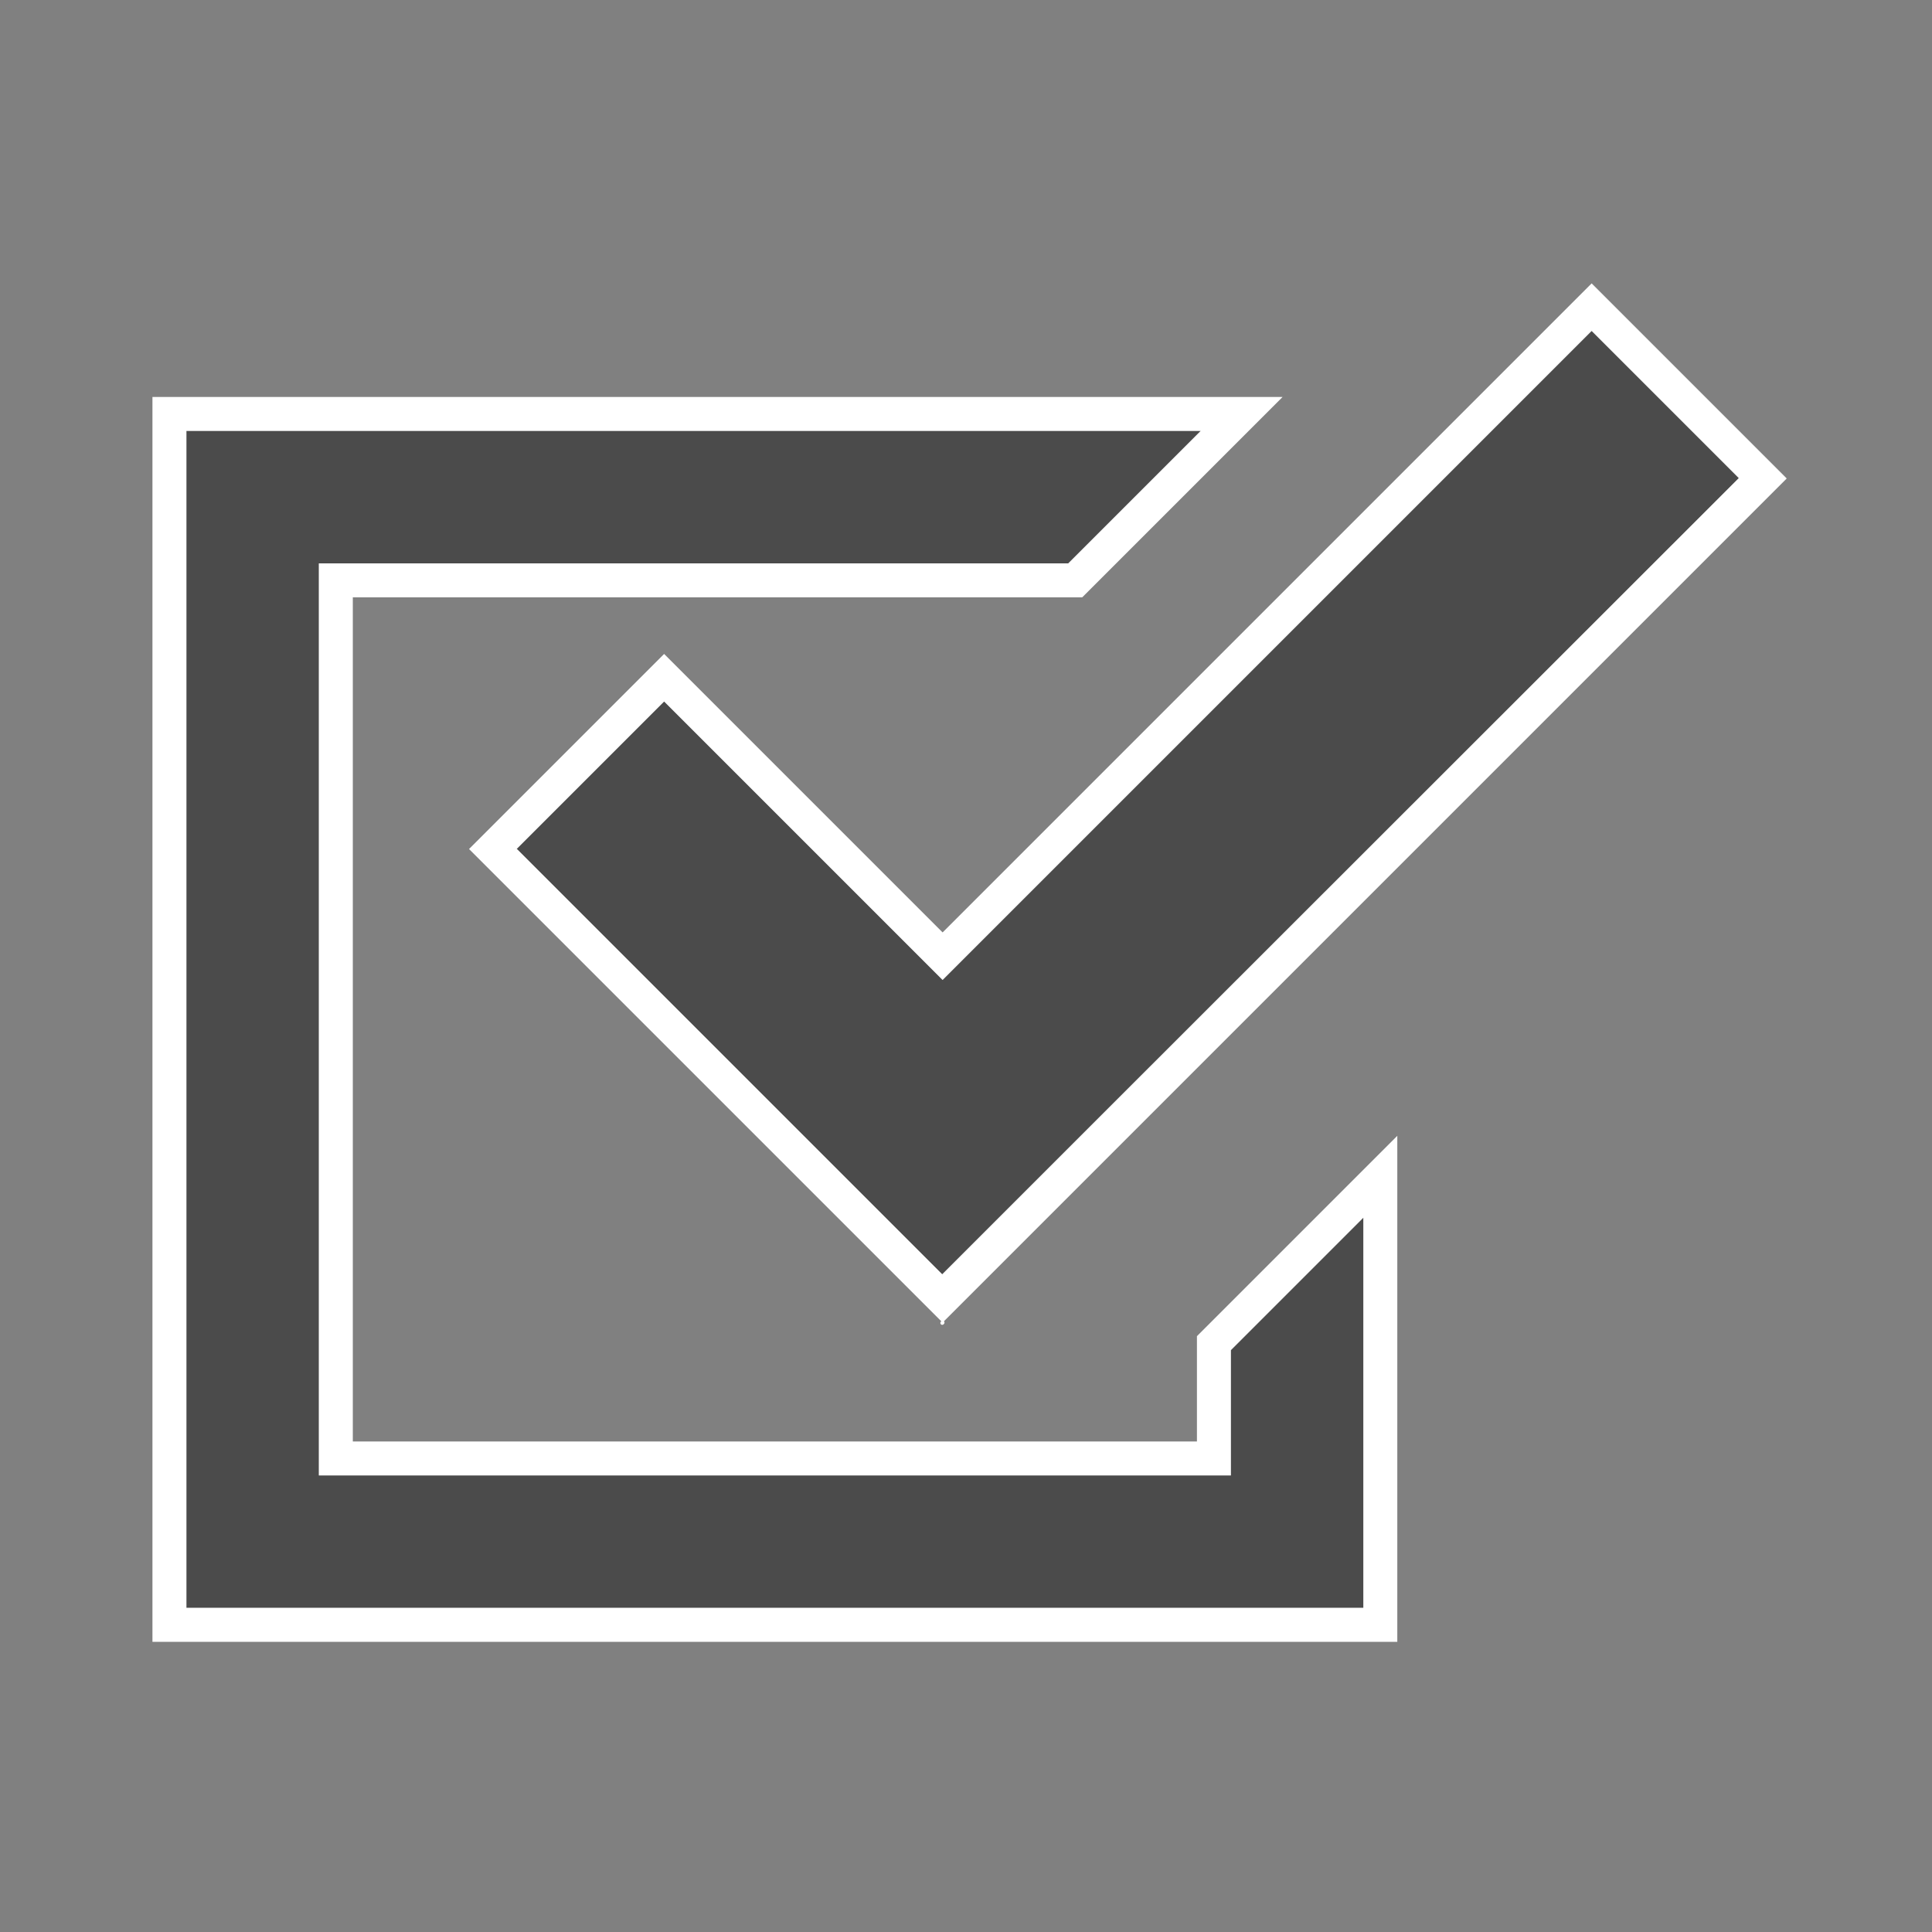
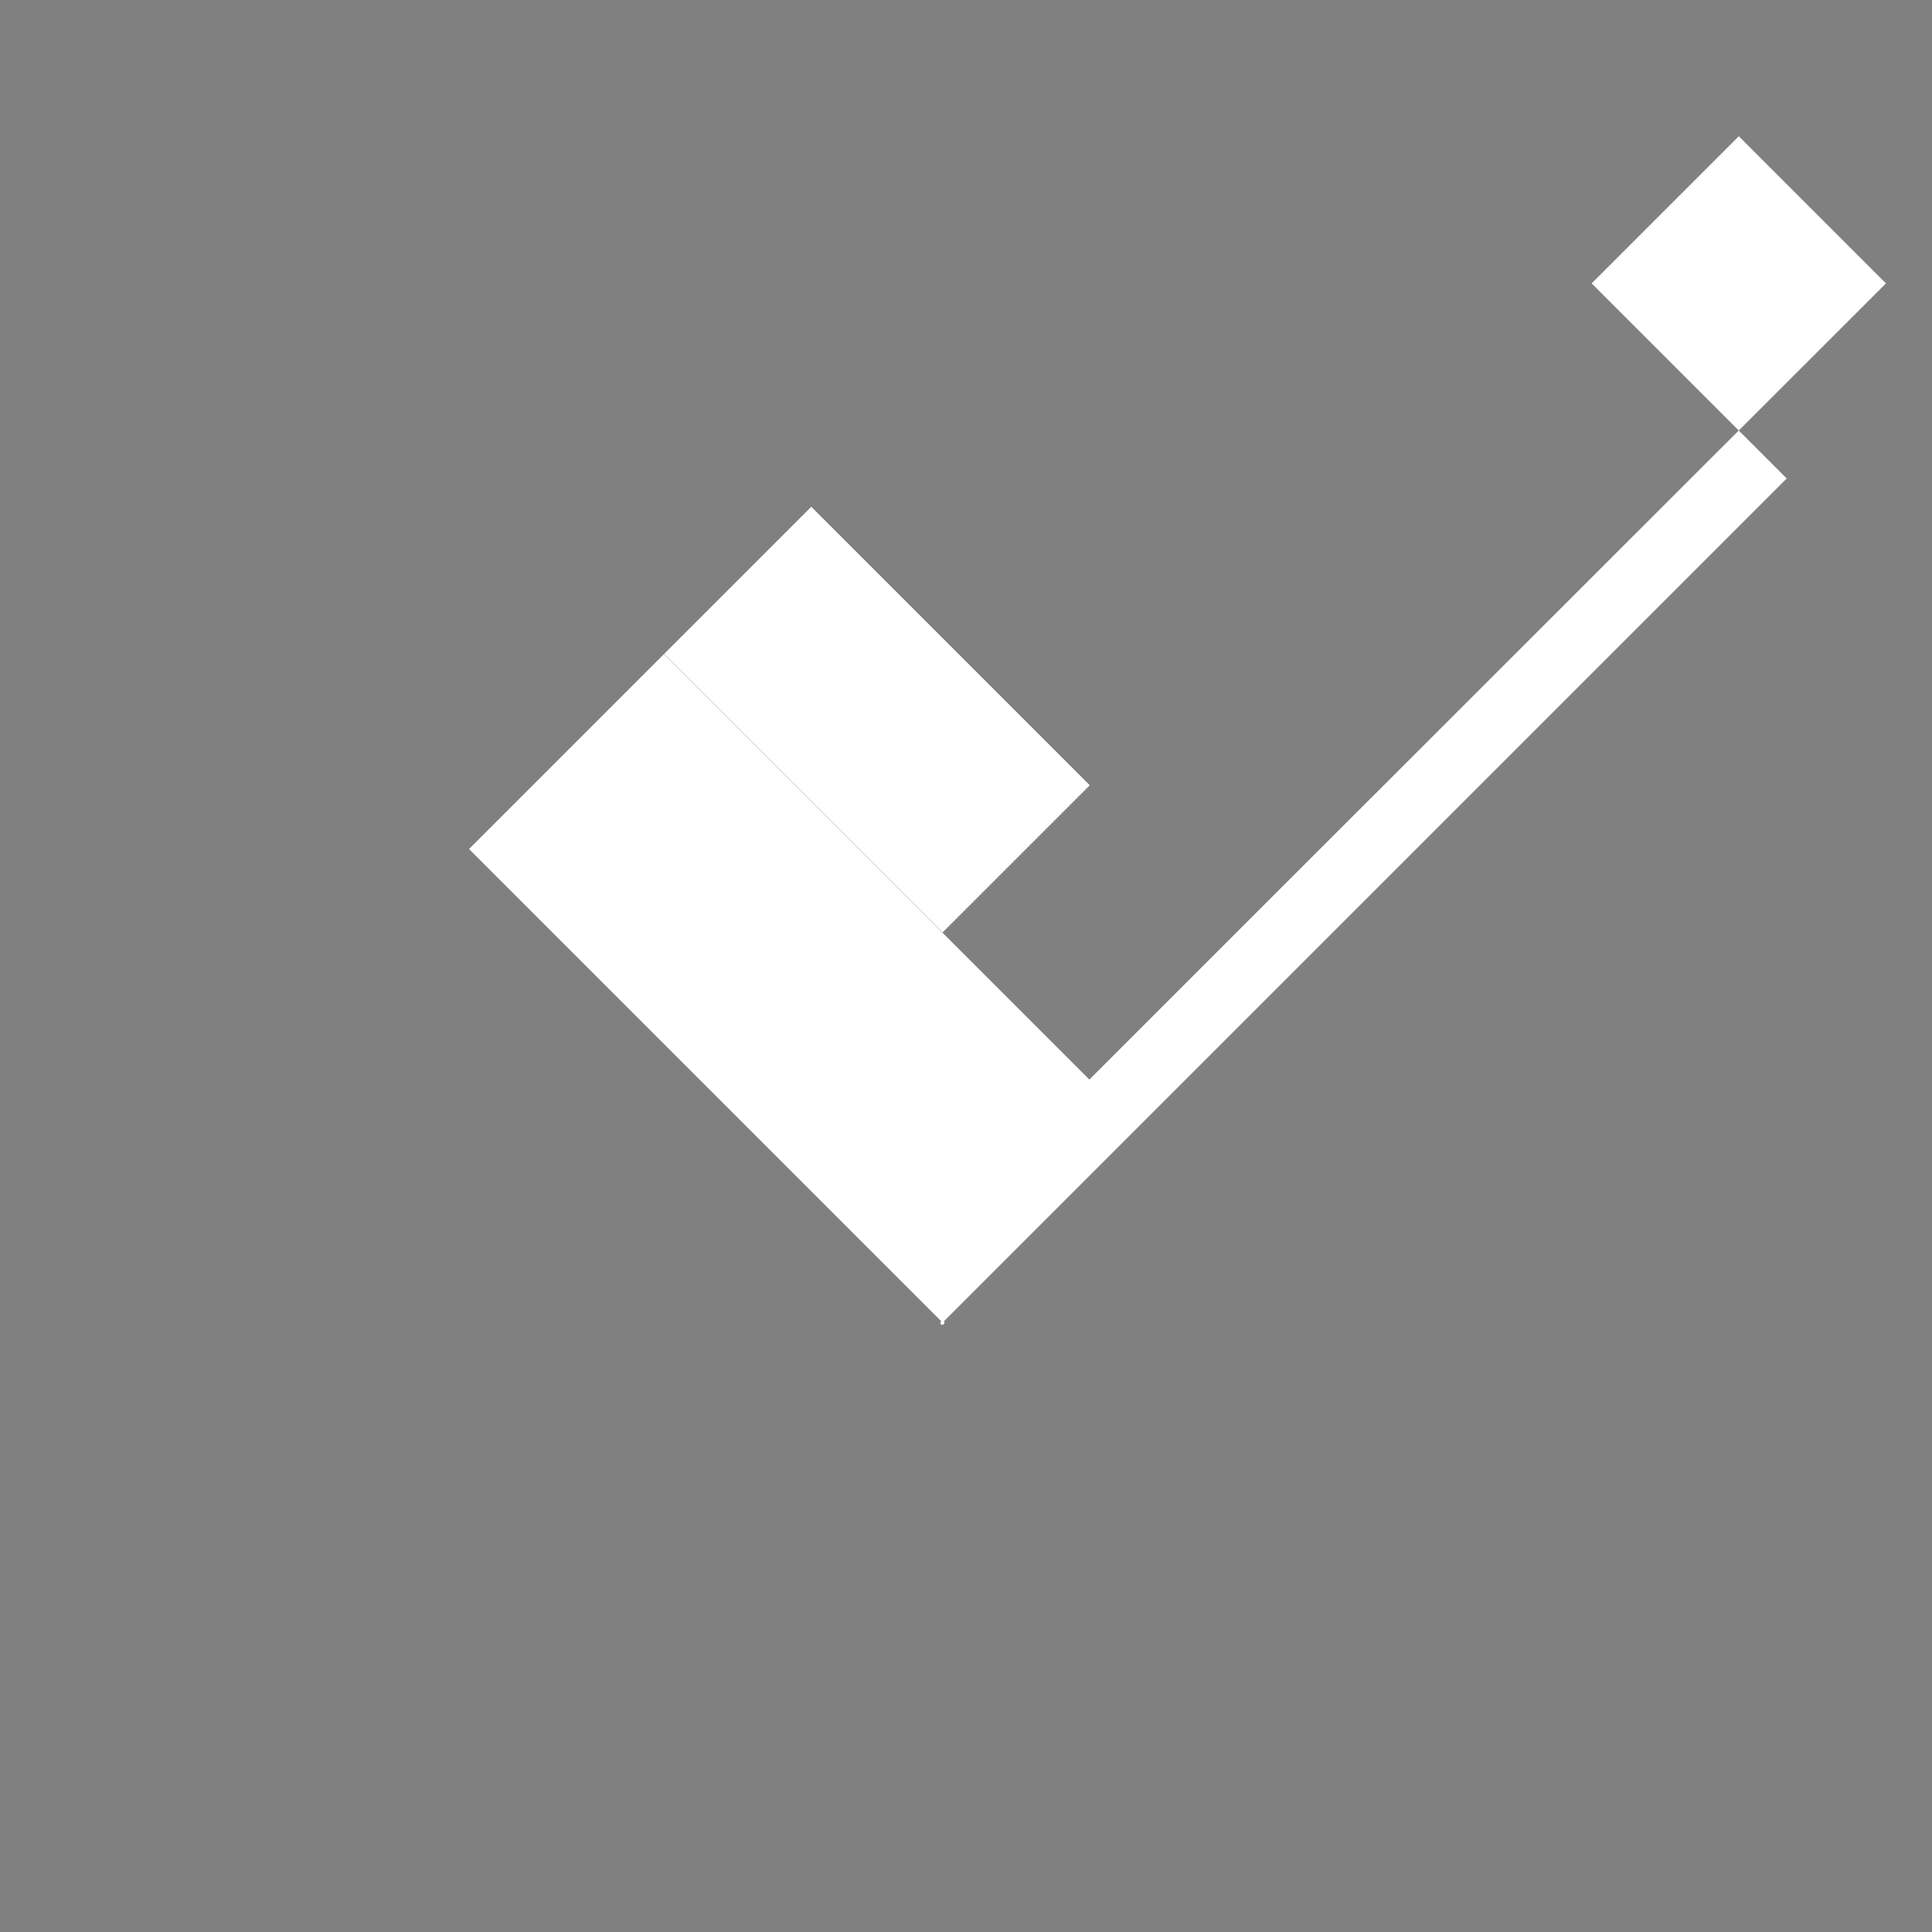
<svg xmlns="http://www.w3.org/2000/svg" id="_x32_" version="1.1" viewBox="0 0 512 512">
  <rect x="0" y="0" width="512" height="512" fill="#808080" stroke="none" />
  <defs>
    <style>
      .st0 {
        fill: #fff;
      }

      .st1 {
        fill: none;
        stroke: #fff;
        stroke-linecap: round;
        stroke-linejoin: round;
      }

      .st2 {
        fill: #4b4b4b;
      }
    </style>
  </defs>
-   <polygon class="st2" points="84.5 149.3 283.1 149.3 318.2 114.2 49.4 114.2 49.4 426.1 361.3 426.1 361.3 322.7 326.2 357.8 326.2 391 84.5 391 84.5 149.3" />
-   <polygon class="st2" points="291.9 295.5 460.8 126.7 421.8 87.7 249.8 259.7 176 185.9 137 224.9 136.9 224.9 249.7 337.7 291.9 295.5" />
-   <path class="st0" d="M317.2,382H93.5v-223.7h193.3l53.1-53.1H40.4v329.9h329.9v-134.1l-53.1,53.1v27.9ZM326.2,357.8l35.1-35.1v103.4H49.4V114.2h268.8l-35.1,35.1H84.5v241.7h241.7v-33.2Z" />
  <line class="st1" x1="249.8" y1="350.5" x2="249.7" y2="350.6" />
-   <path class="st0" d="M176,173.3l-51.7,51.7,125.5,125.5,223.7-223.7-51.7-51.7-172,172-73.8-73.8ZM137,224.9l39-39,73.8,73.8,172-172,39,39-168.9,168.8-42.2,42.2-112.8-112.8h0Z" />
+   <path class="st0" d="M176,173.3l-51.7,51.7,125.5,125.5,223.7-223.7-51.7-51.7-172,172-73.8-73.8Zl39-39,73.8,73.8,172-172,39,39-168.9,168.8-42.2,42.2-112.8-112.8h0Z" />
</svg>